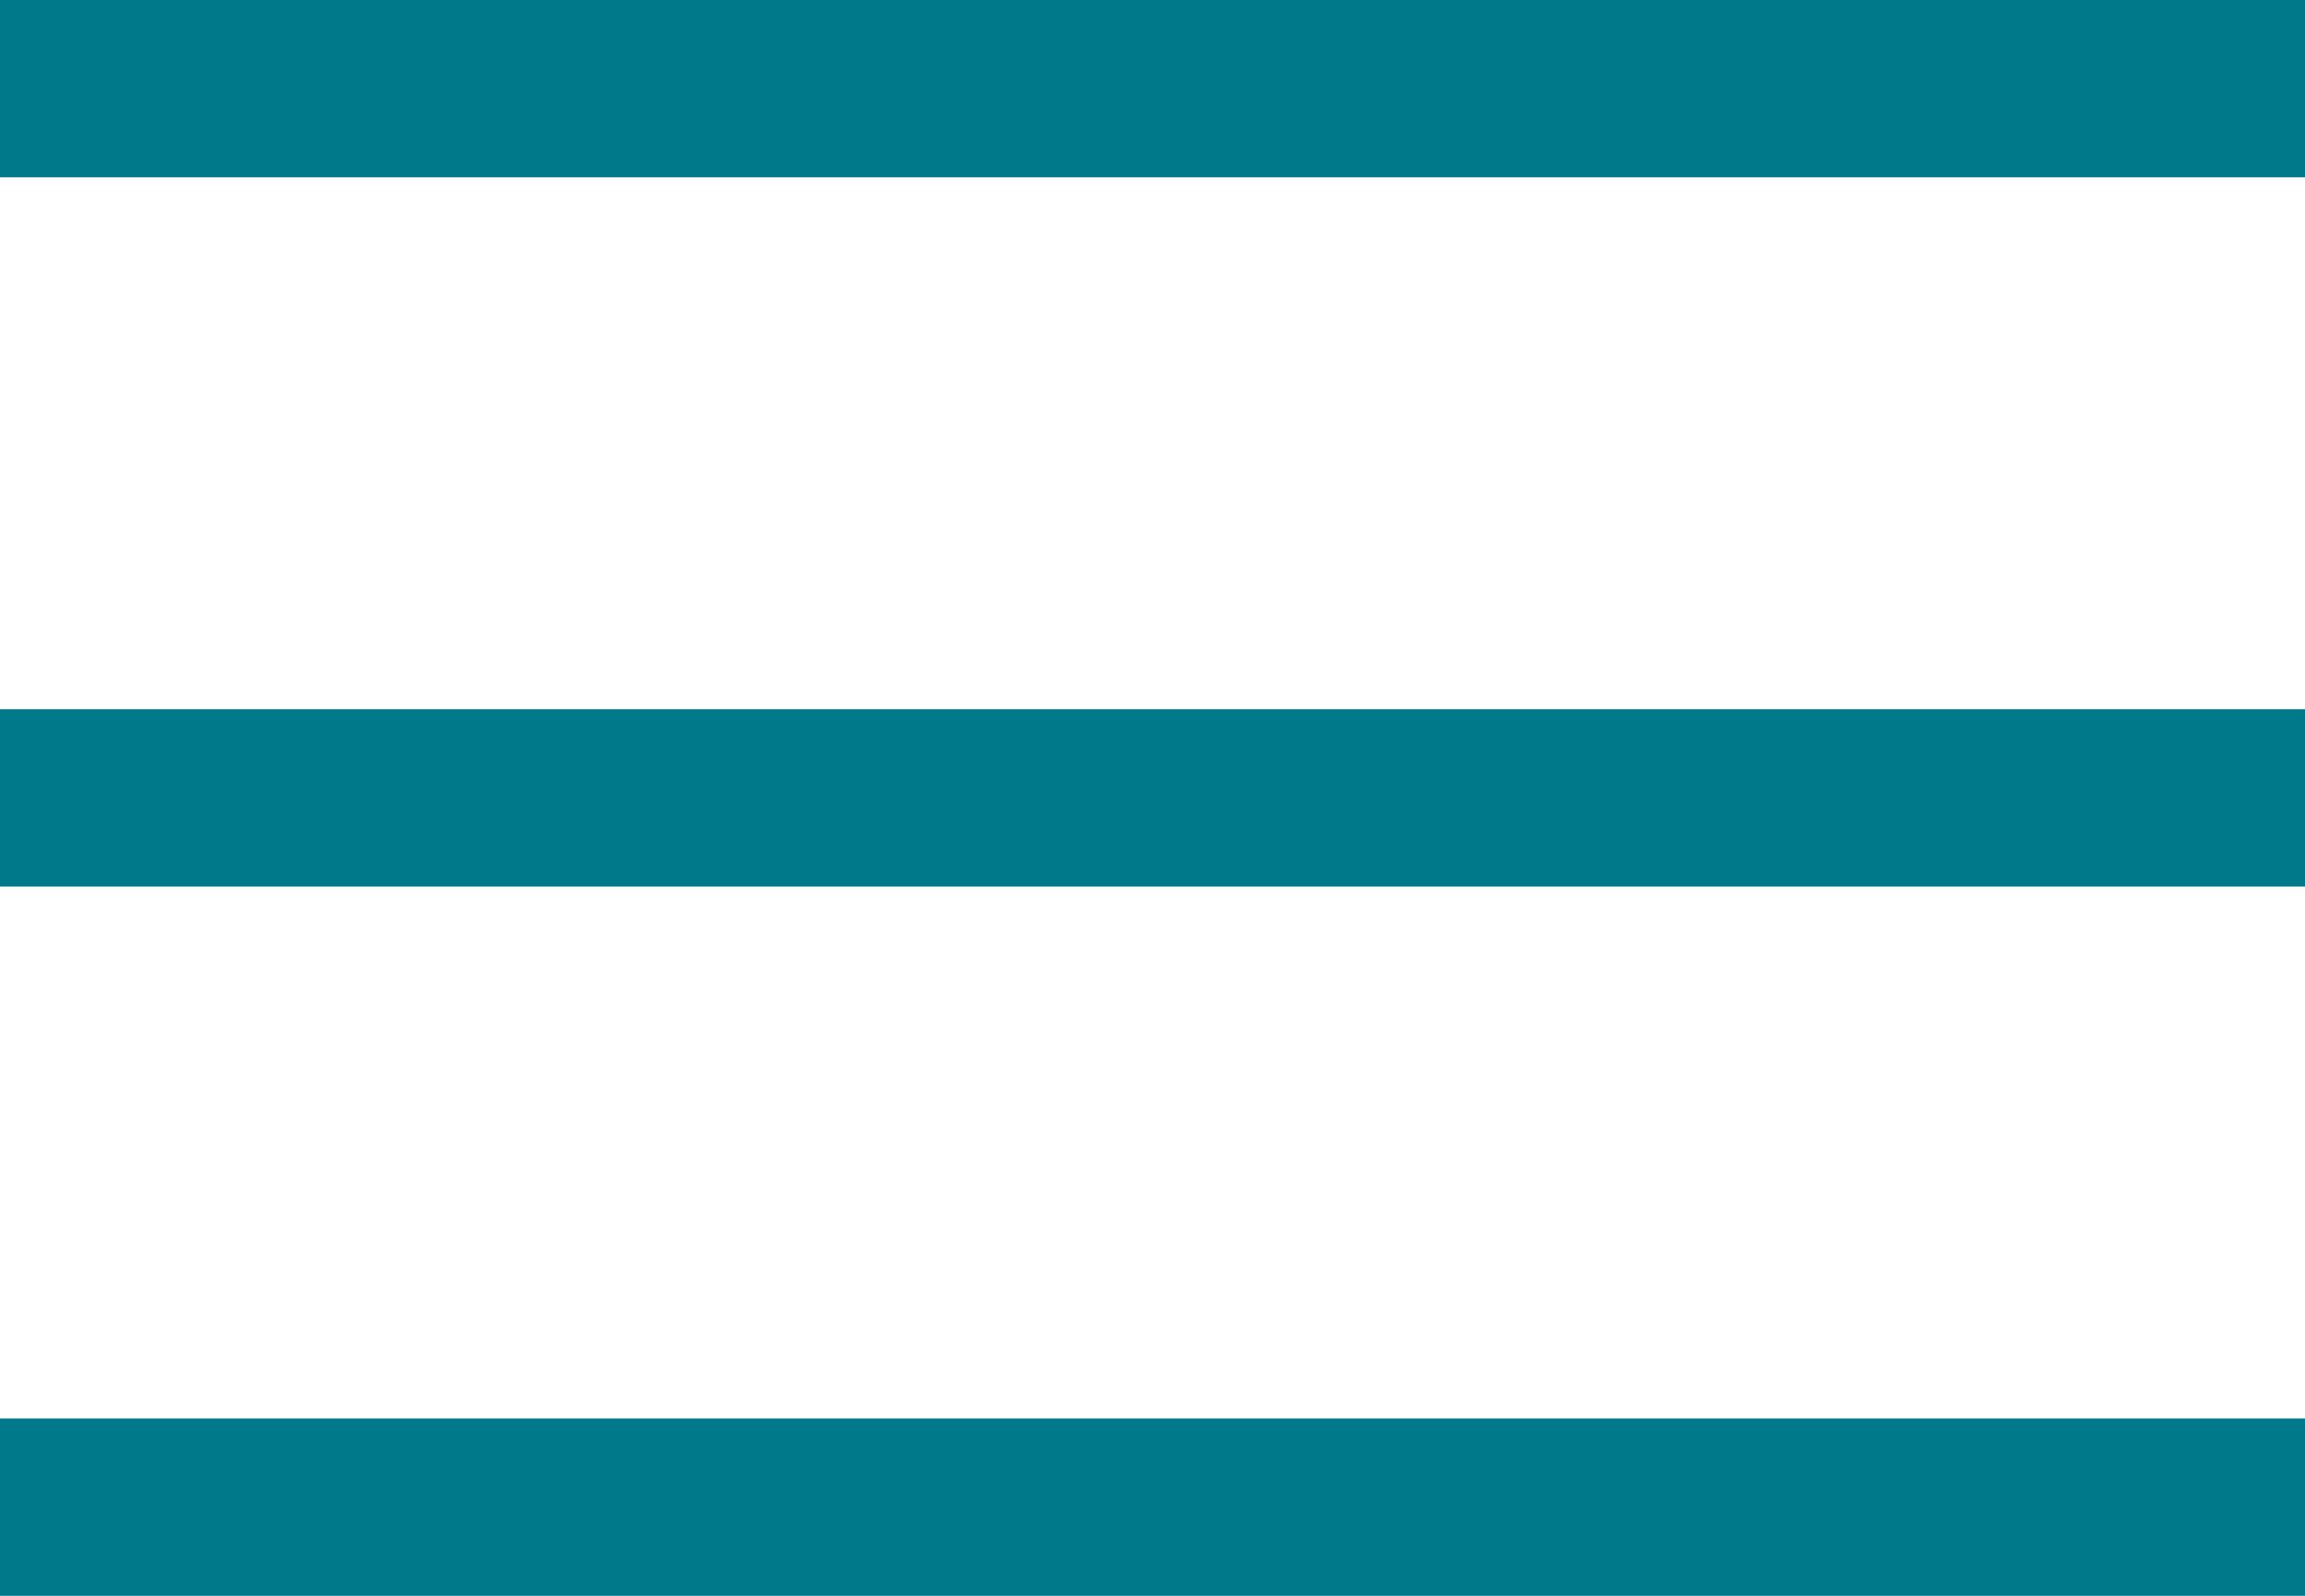
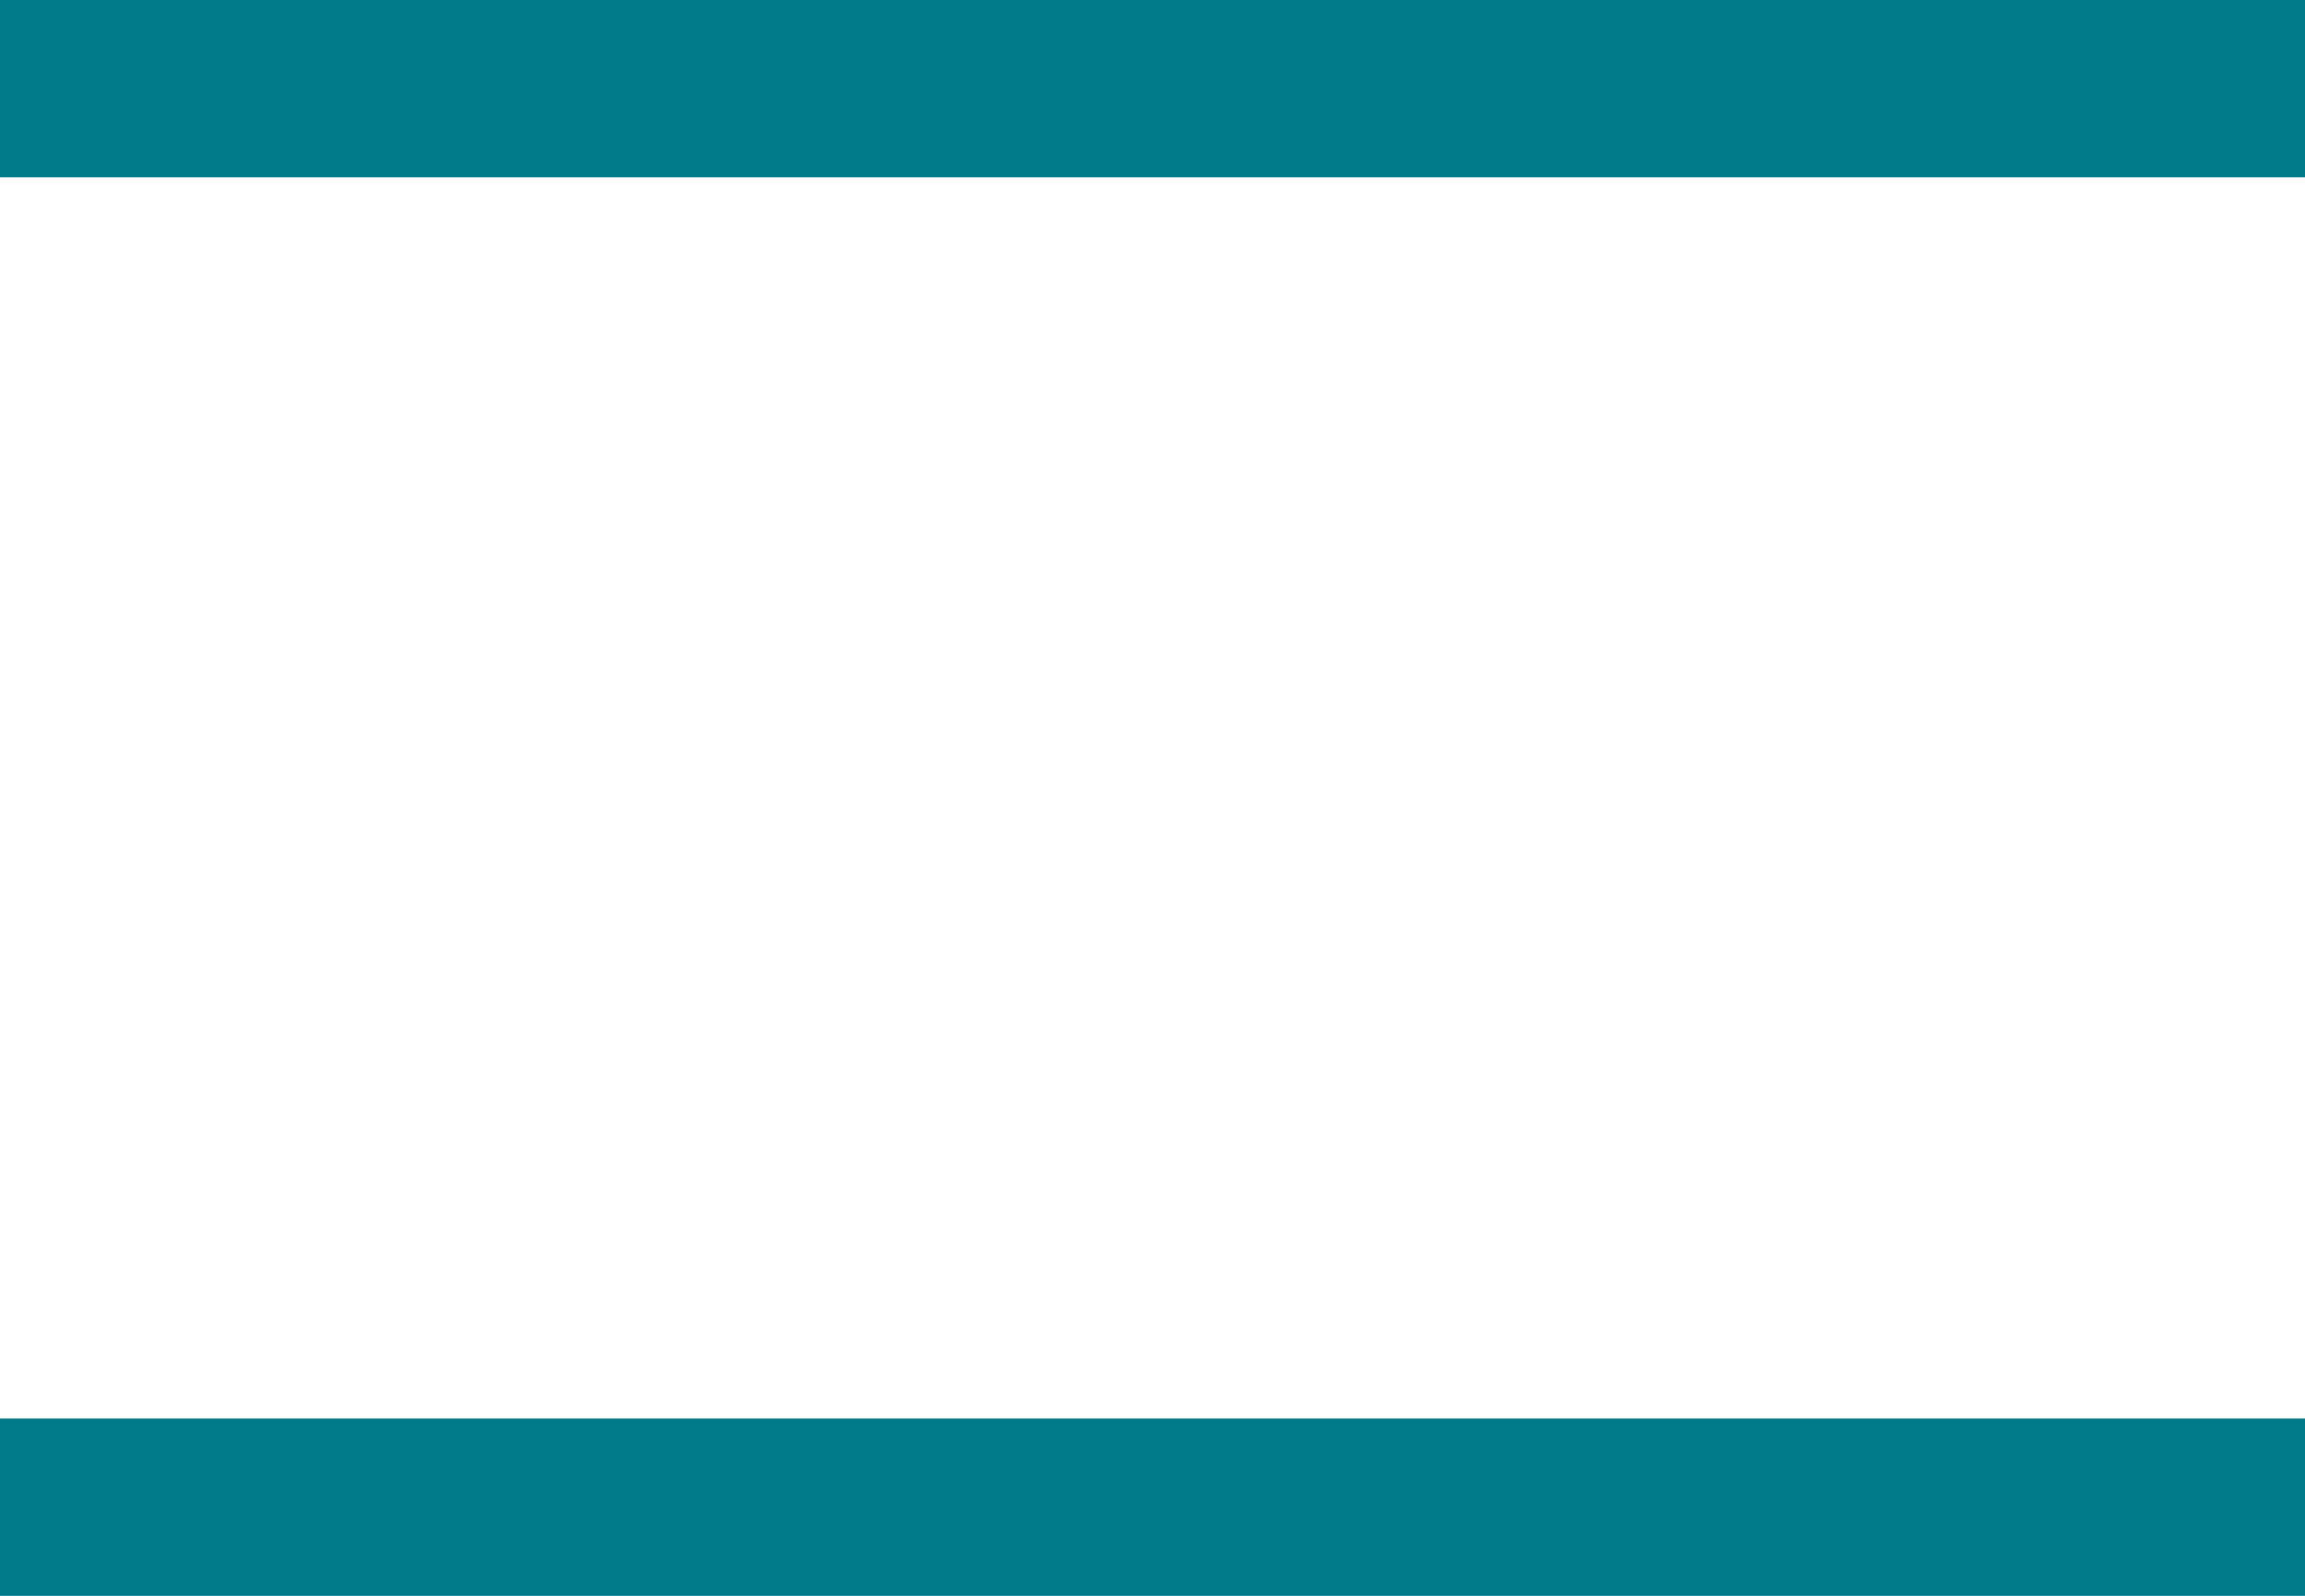
<svg xmlns="http://www.w3.org/2000/svg" width="13" height="9" viewBox="0 0 13 9">
  <g transform="translate(-85 -347)">
    <rect width="13" height="1" transform="translate(85 347)" fill="#00798a" />
-     <rect width="13" height="1" transform="translate(85 351)" fill="#00798a" />
    <rect width="13" height="1" transform="translate(85 355)" fill="#00798a" />
  </g>
</svg>